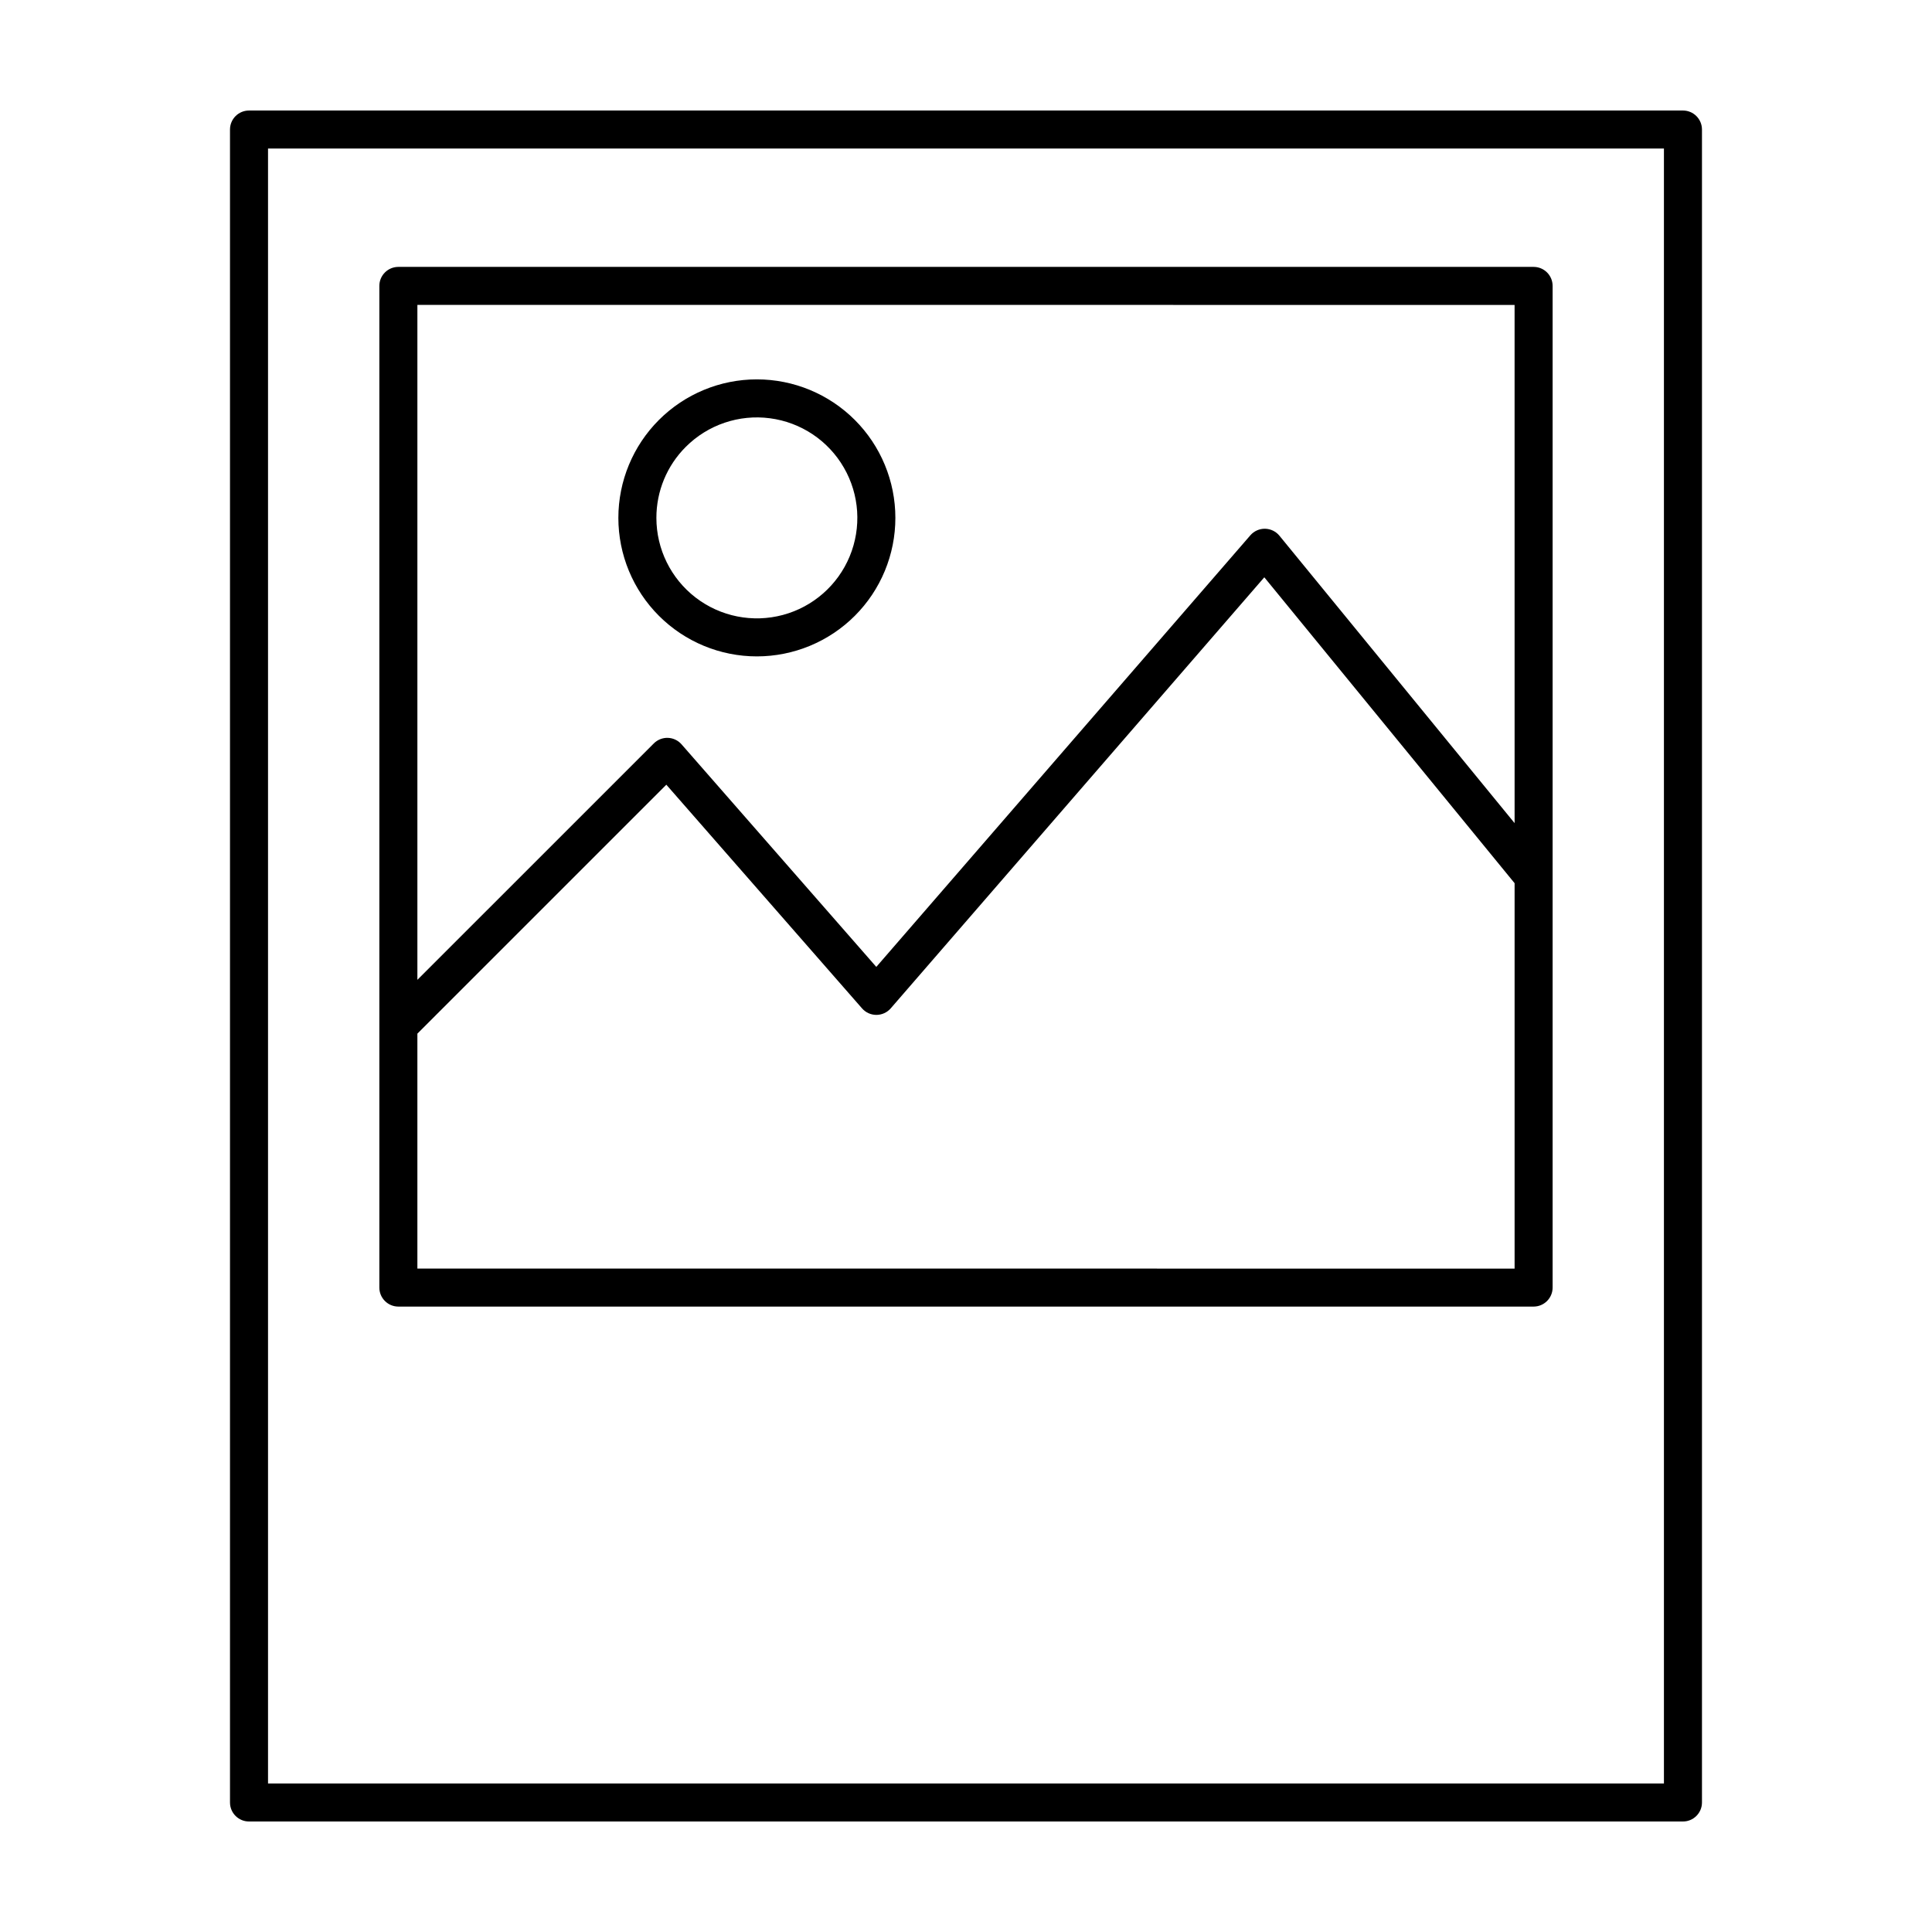
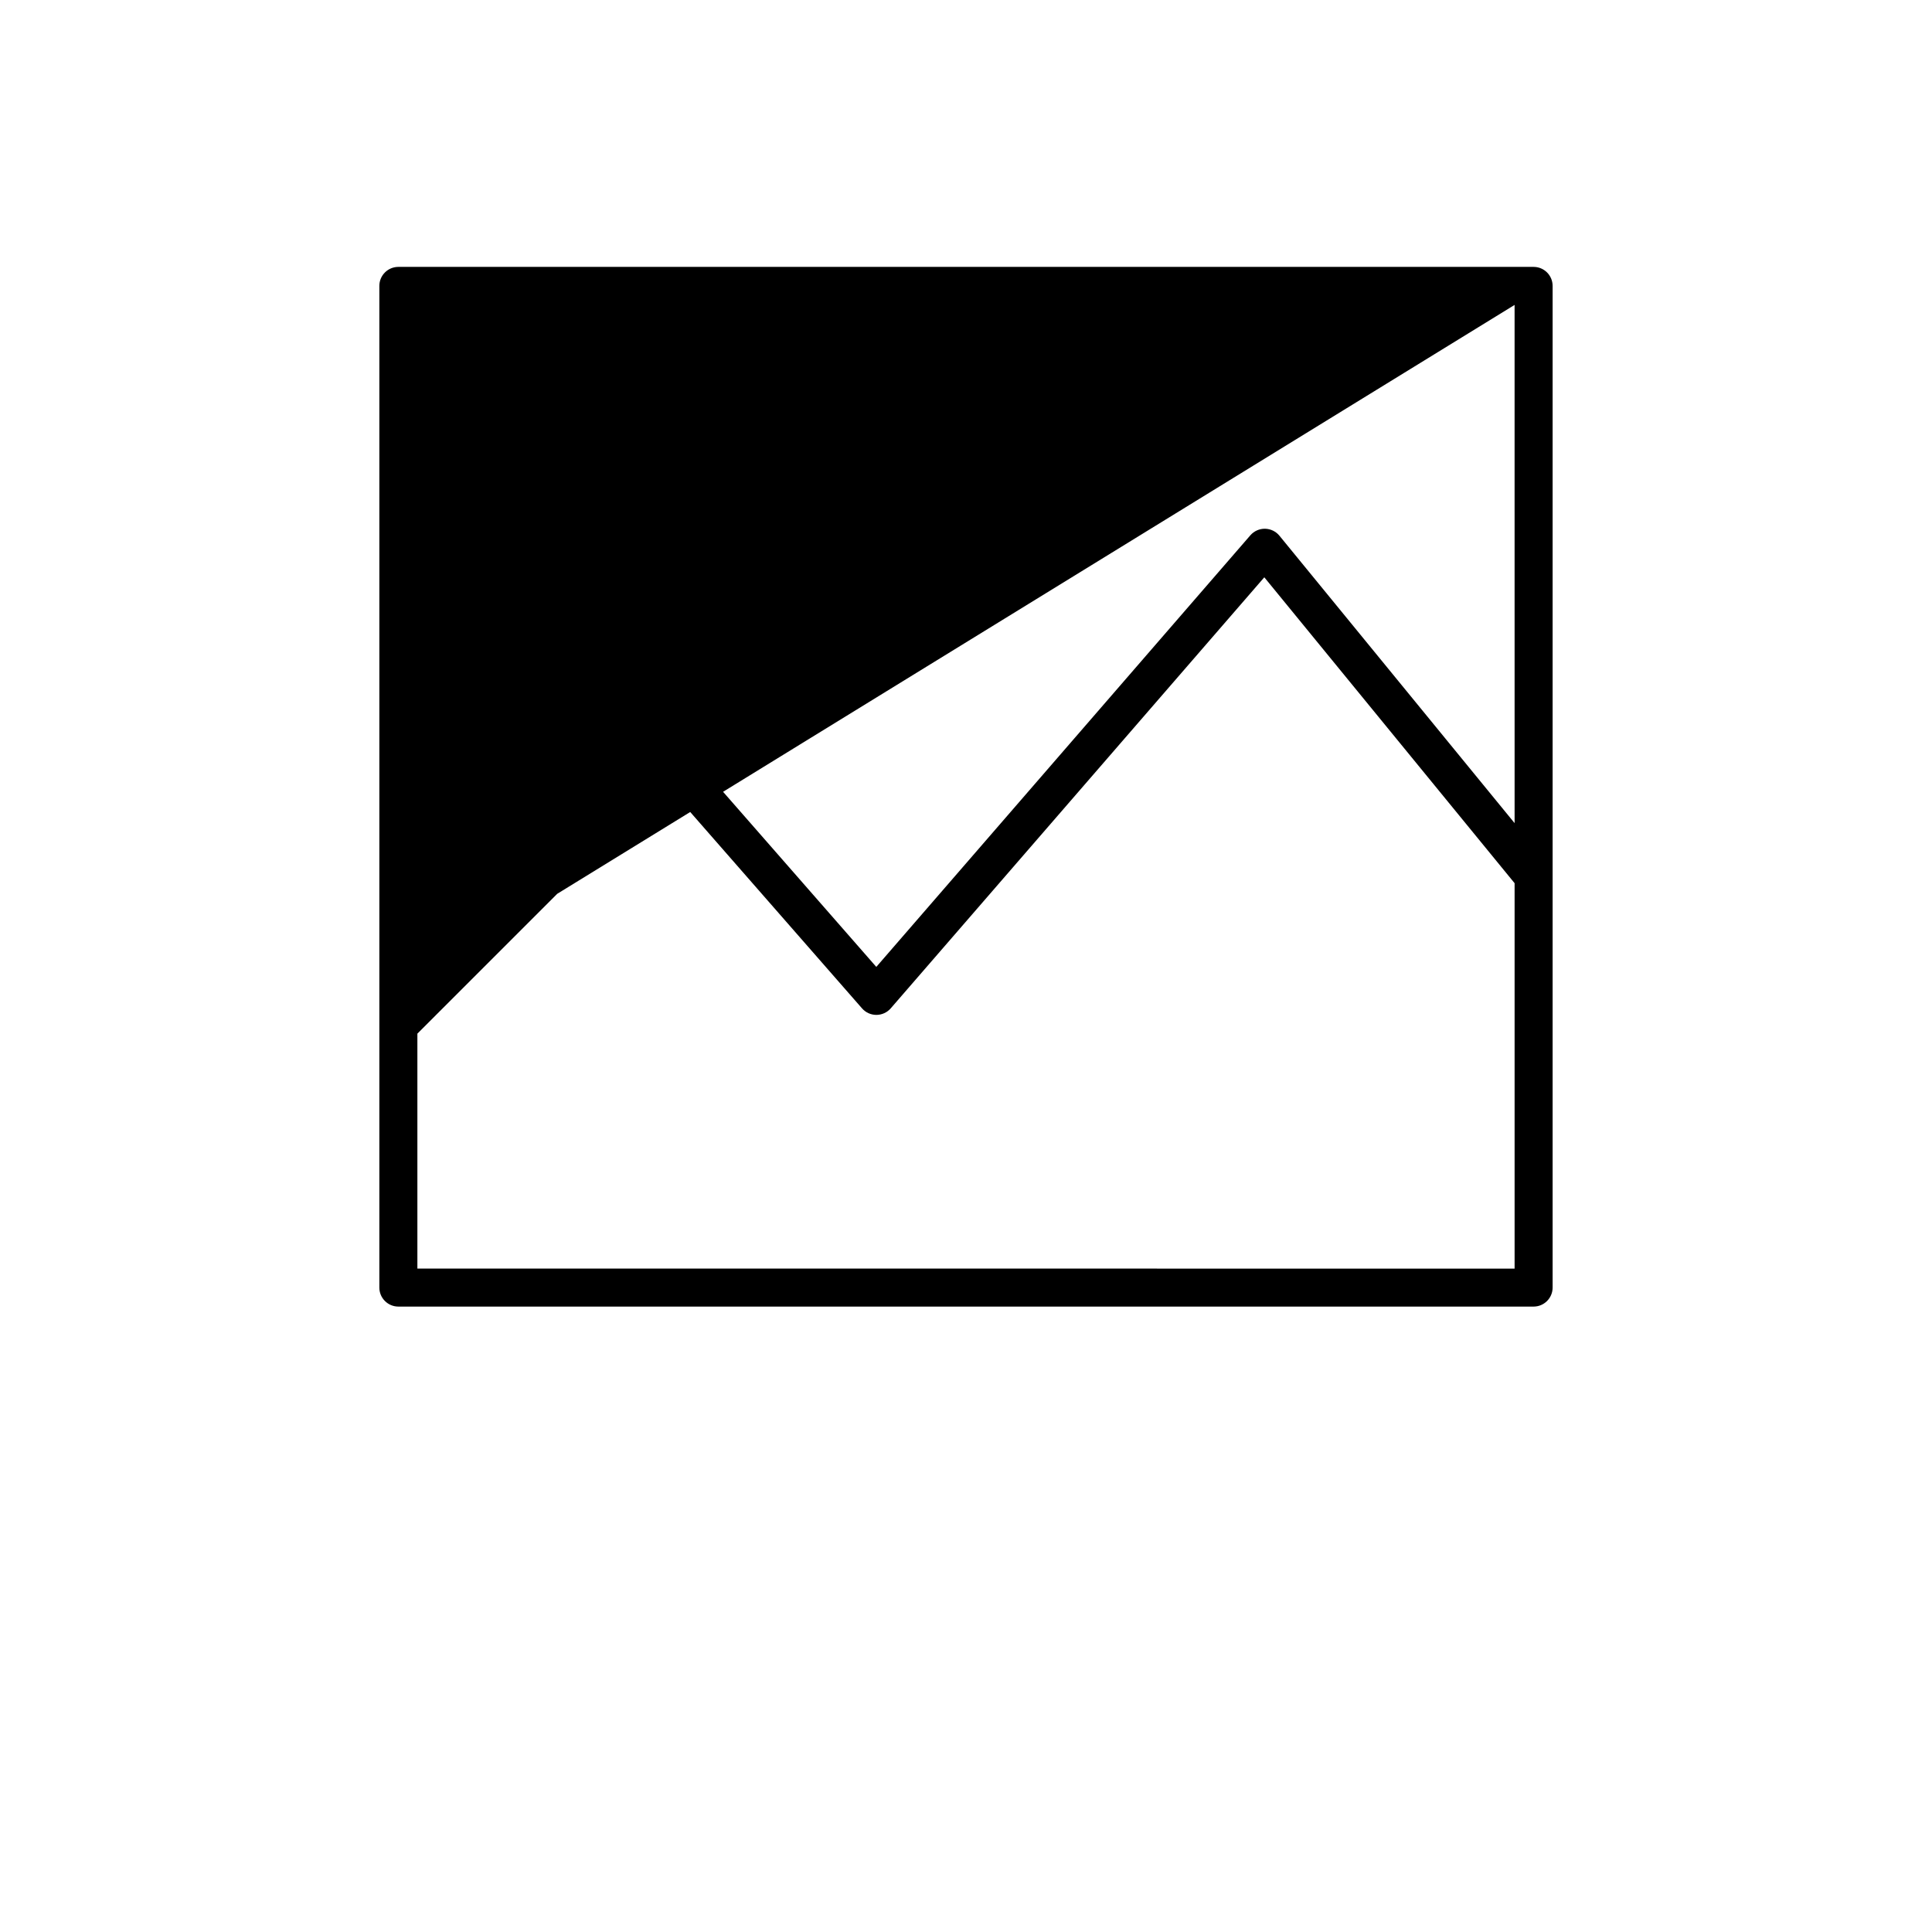
<svg xmlns="http://www.w3.org/2000/svg" fill="#000000" width="800px" height="800px" version="1.1" viewBox="144 144 512 512">
  <g>
-     <path d="m590 173.29h-380.01c-2.781 0-5.039 2.254-5.039 5.039v443.35c0 2.781 2.258 5.035 5.039 5.035h380.01c2.781 0 5.039-2.254 5.039-5.035v-443.35c0-2.785-2.258-5.039-5.039-5.039zm-374.97 443.35v-433.28h369.93v433.28z" />
-     <path d="m550.42 214.73h-300.85c-2.781 0-5.039 2.254-5.039 5.039v265.45c0 2.781 2.258 5.039 5.039 5.039h300.85c2.785 0 5.039-2.258 5.039-5.039v-265.45c0-2.785-2.254-5.039-5.039-5.039zm-5.039 10.078 0.004 137.33-62.32-76.164v-0.004c-0.941-1.148-2.344-1.824-3.828-1.848-1.488-0.02-2.906 0.617-3.879 1.738l-99.129 114.38-51.609-58.98c-0.918-1.051-2.231-1.672-3.621-1.719-1.395-0.047-2.746 0.488-3.731 1.473l-62.656 62.652v-178.86zm-290.77 255.38v-62.266l65.973-65.969 51.871 59.285c0.961 1.094 2.348 1.723 3.805 1.719s2.84-0.637 3.797-1.738l98.996-114.23 66.332 81.066v102.14z" />
+     <path d="m550.42 214.73h-300.85c-2.781 0-5.039 2.254-5.039 5.039v265.45c0 2.781 2.258 5.039 5.039 5.039h300.85c2.785 0 5.039-2.258 5.039-5.039v-265.45c0-2.785-2.254-5.039-5.039-5.039zm-5.039 10.078 0.004 137.33-62.32-76.164v-0.004c-0.941-1.148-2.344-1.824-3.828-1.848-1.488-0.02-2.906 0.617-3.879 1.738l-99.129 114.38-51.609-58.98c-0.918-1.051-2.231-1.672-3.621-1.719-1.395-0.047-2.746 0.488-3.731 1.473l-62.656 62.652zm-290.77 255.38v-62.266l65.973-65.969 51.871 59.285c0.961 1.094 2.348 1.723 3.805 1.719s2.84-0.637 3.797-1.738l98.996-114.23 66.332 81.066v102.14z" />
    <path d="m344.58 317.95c9.734-0.004 19.074-3.871 25.957-10.754 6.883-6.883 10.75-16.223 10.746-25.957 0-9.734-3.867-19.07-10.75-25.953-6.887-6.883-16.223-10.75-25.957-10.75s-19.07 3.871-25.953 10.754c-6.883 6.883-10.75 16.219-10.75 25.953 0 9.738 3.867 19.074 10.754 25.957 6.883 6.883 16.219 10.75 25.953 10.75zm-18.832-55.535c5.856-5.856 14.098-8.652 22.305-7.57 8.211 1.078 15.449 5.914 19.586 13.086 4.141 7.168 4.707 15.855 1.539 23.504-3.168 7.648-9.711 13.387-17.707 15.531-7.996 2.141-16.535 0.445-23.102-4.594-6.57-5.043-10.418-12.848-10.418-21.125-0.012-7.066 2.793-13.848 7.797-18.832z" />
  </g>
</svg>